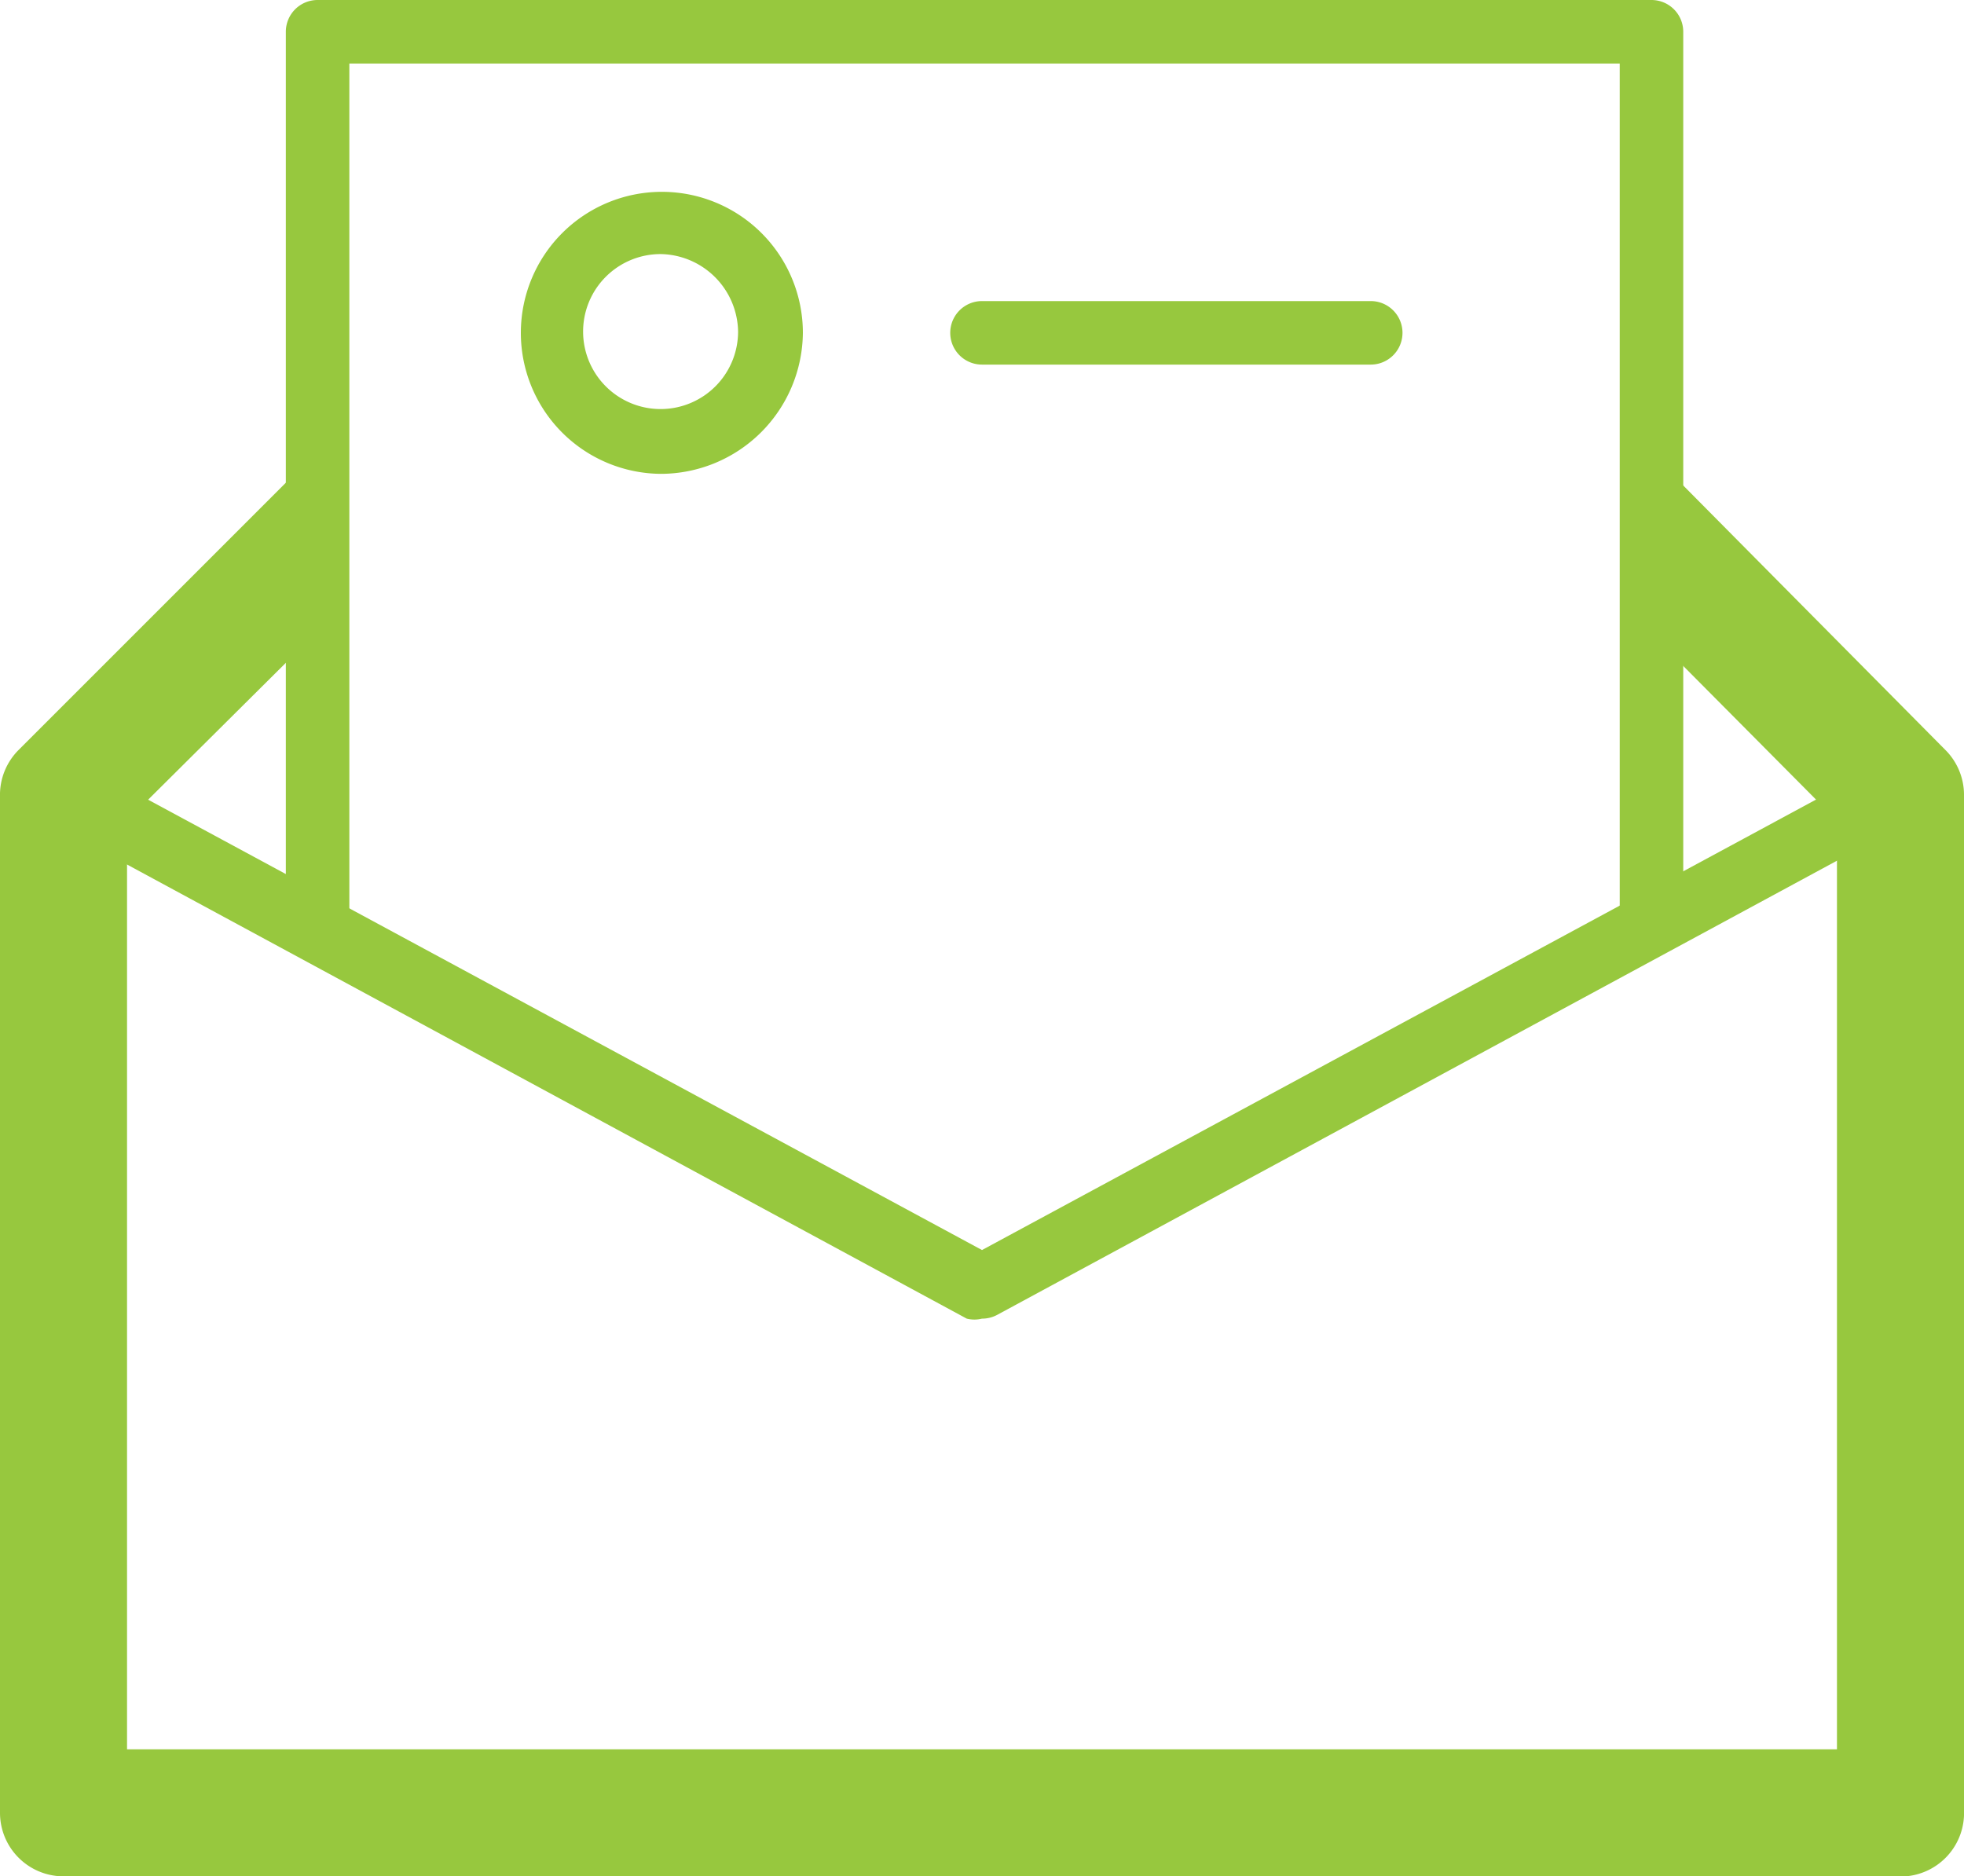
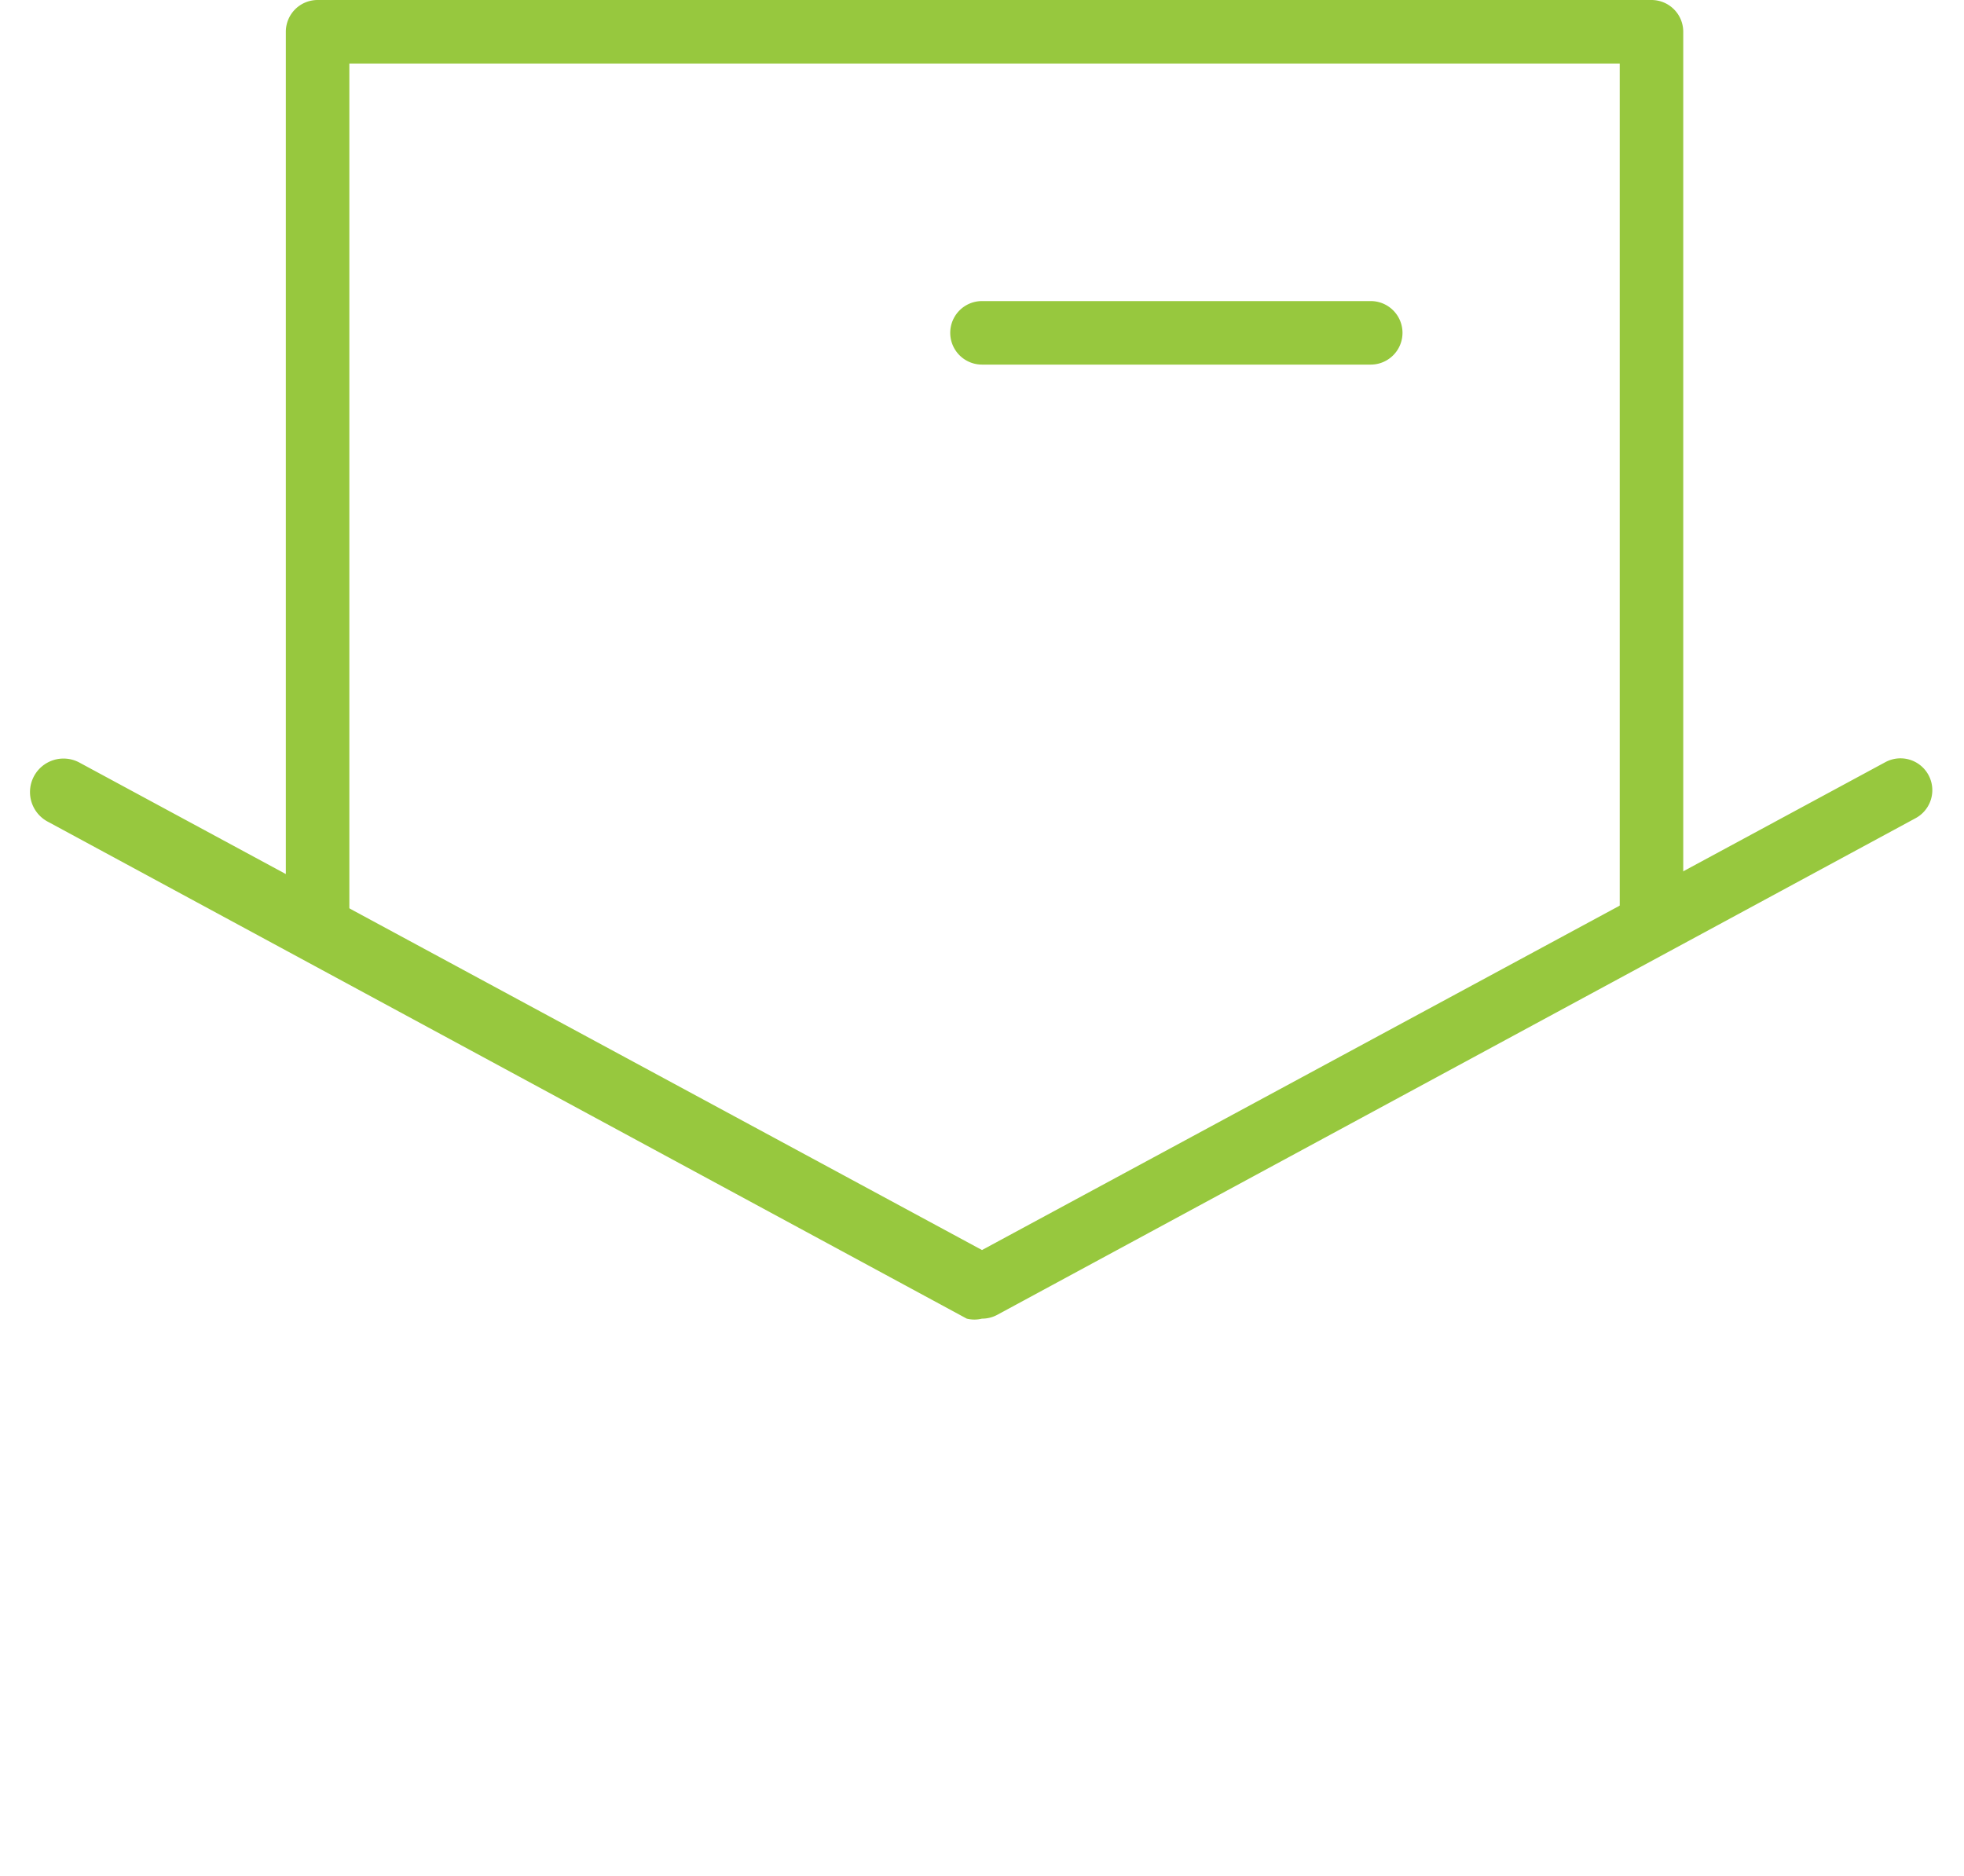
<svg xmlns="http://www.w3.org/2000/svg" viewBox="0 0 15.46 14.77">
  <defs>
    <style>.cls-1{fill:#97c83e;}</style>
  </defs>
  <title>icon5</title>
  <g id="Layer_2" data-name="Layer 2">
    <g id="Layer_1-2" data-name="Layer 1">
-       <path class="cls-1" d="M15,14.77H.5a.5.5,0,0,1-.5-.5v-8A.5.5,0,0,1,.15,5.9l2.2-2.2c.2-.2.47.94.28,1.14L1,6.46v7.31H14.46V6.46L12.9,4.89c-.2-.2,0-1.44.17-1.25L15.31,5.9a.5.5,0,0,1,.15.35v8A.5.5,0,0,1,15,14.77Z" />
      <path class="cls-1" d="M7.73,10.38a.25.25,0,0,1-.12,0L.38,6.47A.25.25,0,1,1,.62,6L7.73,9.84,14.84,6a.25.25,0,1,1,.24.44L7.85,10.35A.25.25,0,0,1,7.73,10.38Z" />
      <path class="cls-1" d="M13,7.41a.25.25,0,0,1-.25-.25V.5h-10V7.16a.25.25,0,0,1-.5,0V.25A.25.25,0,0,1,2.5,0H13a.25.25,0,0,1,.25.25V7.16A.25.25,0,0,1,13,7.41Z" />
-       <path class="cls-1" d="M5.2,3.73A1.11,1.11,0,1,1,6.32,2.62,1.12,1.12,0,0,1,5.2,3.73ZM5.2,2a.61.61,0,1,0,.61.61A.62.62,0,0,0,5.2,2Z" />
      <path class="cls-1" d="M10.79,2.87H7.73a.25.25,0,0,1,0-.5h3.06a.25.25,0,0,1,0,.5Z" />
    </g>
  </g>
</svg>